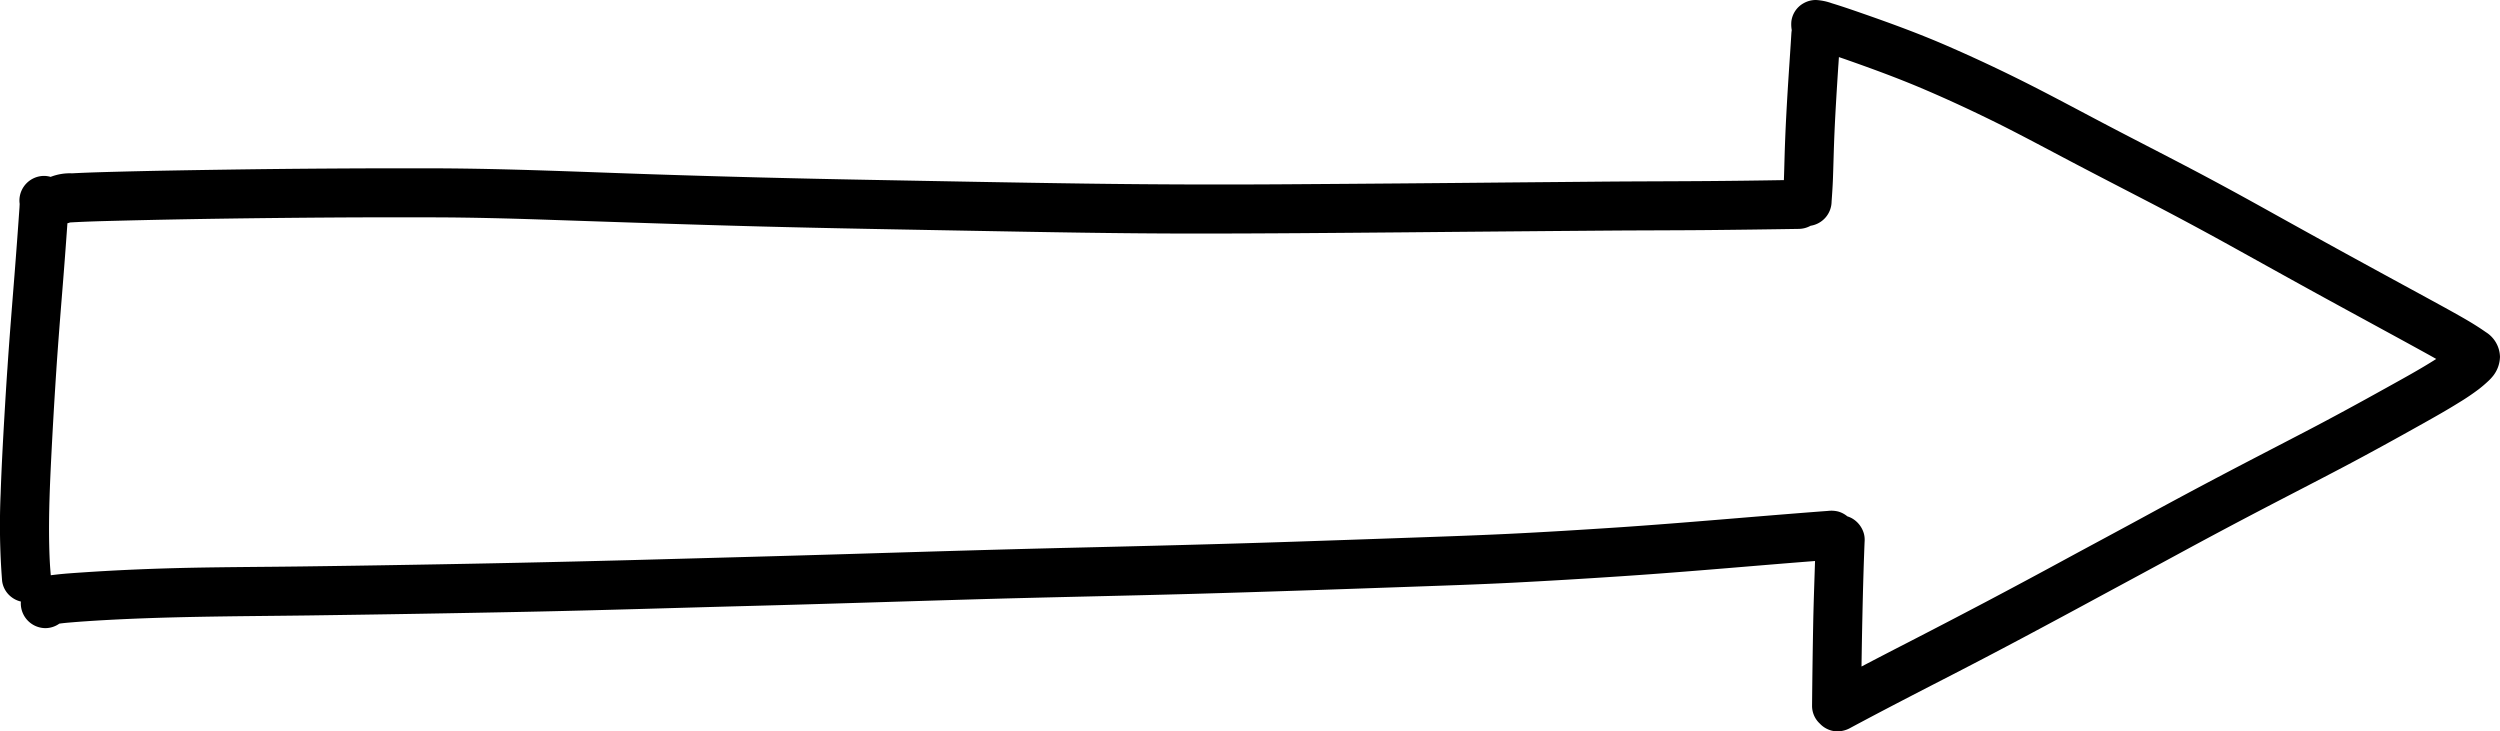
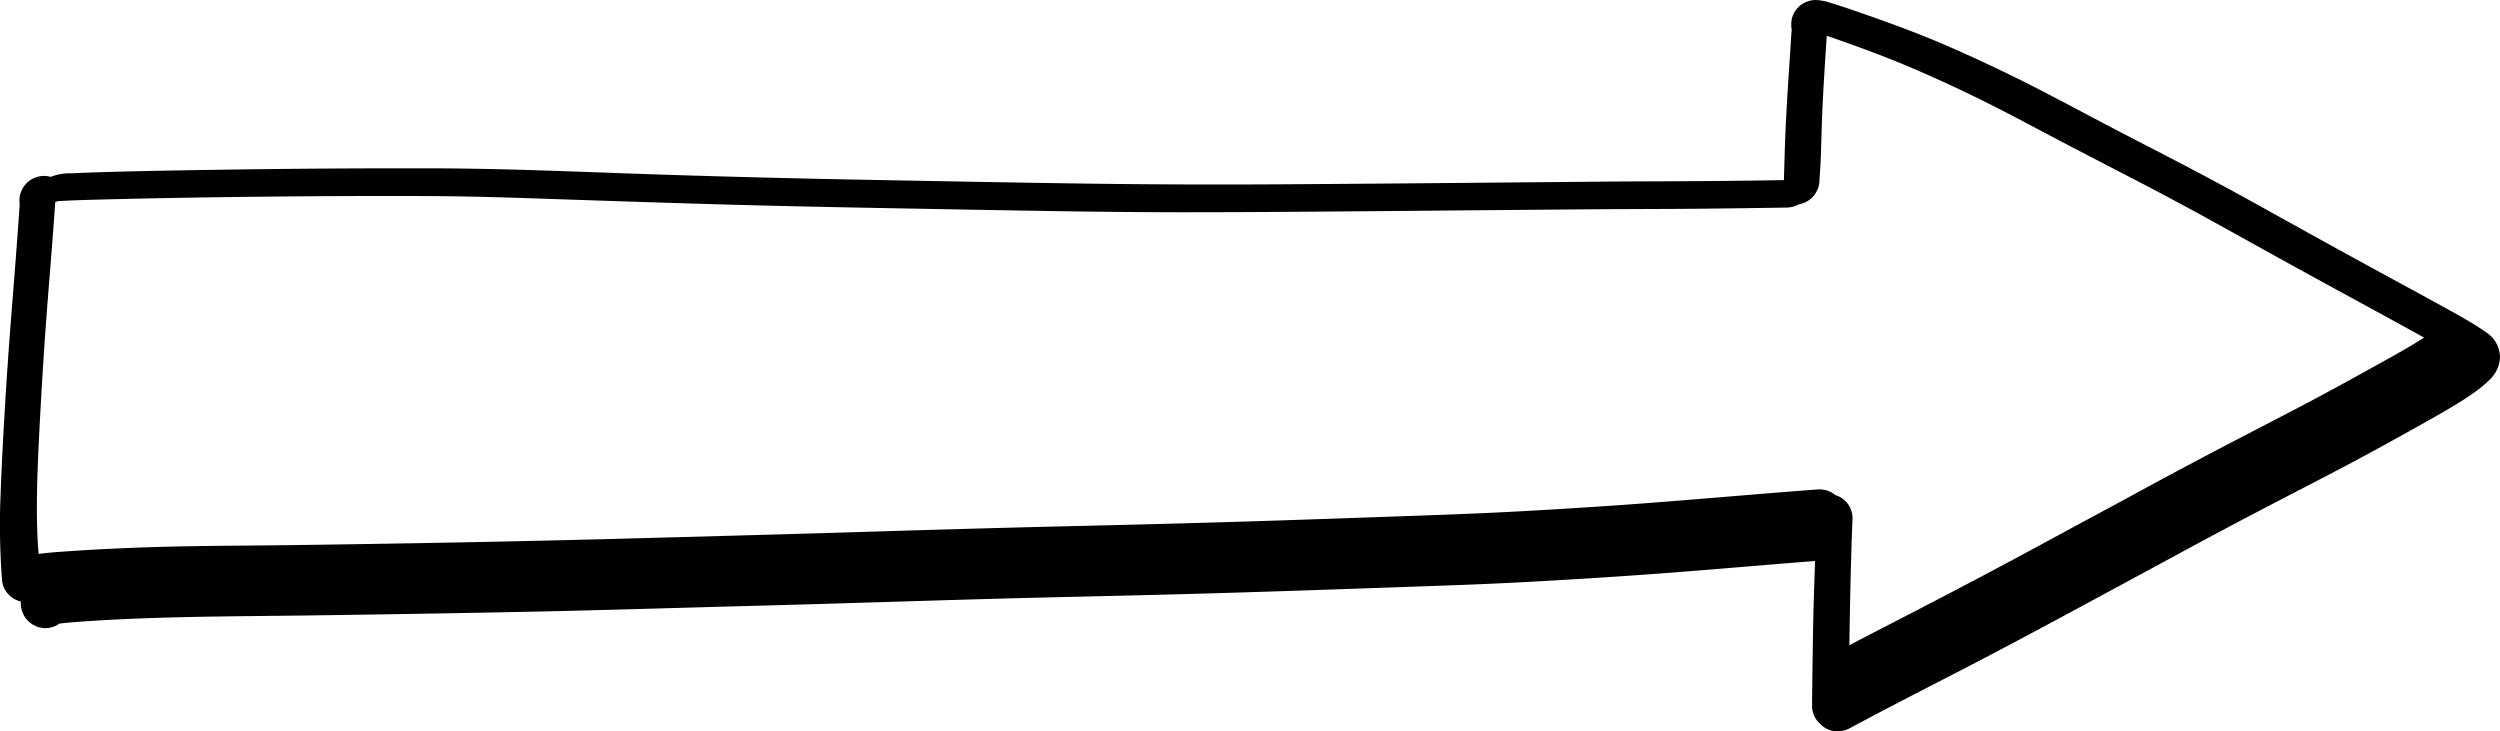
<svg xmlns="http://www.w3.org/2000/svg" width="591.449" height="173.026" viewBox="0 0 591.449 173.026">
-   <path d="M433.23,172.823a5.833,5.833,0,0,1-2.686-1.624,5.71,5.71,0,0,1-1.847-4.216q.088-9.777.27-19.553c.093-4.9.28-9.8.433-14.707-13.742,1.066-27.47,2.319-41.219,3.288q-2.657.186-5.315.365l.207-.015q-12.53.841-25.071,1.49c-8.416.428-16.838.7-25.259,1-16.793.593-33.588,1.175-50.384,1.644-17.445.487-34.892.8-52.334,1.312-17.514.51-35.026,1.086-52.541,1.542-17.632.46-35.261,1.032-52.9,1.388q-25.9.522-51.8.868c-17.045.218-34.091.207-51.109,1.286l-.814.053c-.351.033-.7.048-1.056.073q-1.434.1-2.866.222c-.966.081-1.936.162-2.9.3a5.735,5.735,0,0,1-3.316,1.065,5.858,5.858,0,0,1-5.8-5.8c0-.156.006-.321.019-.489A5.815,5.815,0,0,1,2.7,141.249a5.683,5.683,0,0,1-2.2-3.806A169.545,169.545,0,0,1,.154,116.73c.233-6.893.622-13.783,1.031-20.671q.252-4.276.541-8.547c0,.014,0,.027,0,.042,0-.039,0-.076.008-.115,0,.024,0,.048,0,.073,0-.054.007-.107.009-.16.009-.117.017-.236.024-.355V87c.481-7.282,1.081-14.553,1.653-21.829q.632-8.055,1.193-16.122c0,.057-.008.114-.011.171q.008-.12.016-.24a.08.08,0,0,1,0-.021c0-.008,0-.016,0-.024s0-.024,0-.038c.015-.224.029-.45.033-.676a5.742,5.742,0,0,1-.058-.805,5.856,5.856,0,0,1,5.8-5.8,5.579,5.579,0,0,1,1.585.231,12.511,12.511,0,0,1,5.047-.841c3.821-.2,7.648-.3,11.473-.4,8.121-.211,16.246-.34,24.37-.463q25.13-.377,50.263-.317c17.159.056,34.307.851,51.454,1.417q25.382.836,50.773,1.3c17.043.316,34.085.651,51.13.885q25.181.347,50.359.15,24.823-.164,49.644-.406,11.66-.1,23.32-.209c8.029-.064,16.055-.064,24.084-.127q9.069-.07,18.136-.226c.068-1.808.109-3.618.161-5.427q.136-4.74.383-9.48c.214-4.16.476-8.318.754-12.472,0,0,0,.008,0,.012.058-.867.113-1.732.172-2.6.1-1.517.2-3.033.291-4.55.019-.33.047-.648.1-.96a7.783,7.783,0,0,1-.087-2.094A5.7,5.7,0,0,1,426.632.8a5.905,5.905,0,0,1,3.012-.8,13.328,13.328,0,0,1,3.722.769c2.444.741,4.857,1.576,7.267,2.416,6.753,2.348,13.475,4.815,20.034,7.666q9.794,4.26,19.339,9.084c6.371,3.228,12.658,6.624,18.985,9.936,6.357,3.329,12.749,6.587,19.1,9.92,6.148,3.225,12.243,6.551,18.31,9.927q9.261,5.157,18.55,10.26,8.988,4.925,18,9.821c2.91,1.591,5.827,3.169,8.714,4.8,1.307.739,2.606,1.492,3.878,2.287q1.306.816,2.567,1.7a7.074,7.074,0,0,1,3.334,5.846,7.566,7.566,0,0,1-1.537,4.377,11.093,11.093,0,0,1-1.27,1.38c-.689.65-1.414,1.265-2.16,1.847a54.9,54.9,0,0,1-4.74,3.206c-2.82,1.76-5.716,3.393-8.614,5.017-6.177,3.462-12.374,6.884-18.638,10.188-6.328,3.335-12.7,6.6-19.038,9.909s-12.673,6.677-18.969,10.092q-9.526,5.165-19.07,10.307-9.39,5.094-18.819,10.117-9.5,5.057-19.079,9.97c-6.2,3.193-12.4,6.386-18.555,9.657q-1.628.863-3.253,1.738a6.307,6.307,0,0,1-2.982.787A5.6,5.6,0,0,1,433.23,172.823Zm5.04-50.121a6.046,6.046,0,0,1,2.666,3.466,5.5,5.5,0,0,1,.208,1.578c0,.172-.008.342-.022.51-.24,6-.4,11.994-.526,17.991q-.123,5.718-.2,11.439,5.17-2.709,10.363-5.373,9.57-4.919,19.092-9.935,9.5-5.015,18.931-10.145c6.294-3.411,12.609-6.783,18.9-10.21q9.394-5.119,18.87-10.1c6.342-3.328,12.71-6.609,19.061-9.921,6.316-3.293,12.563-6.7,18.788-10.165,4.019-2.236,8.078-4.441,11.961-6.915-1.114-.635-2.238-1.252-3.36-1.87q-4.359-2.4-8.736-4.779c-6.127-3.343-12.261-6.672-18.375-10.041-6.175-3.4-12.33-6.835-18.5-10.247q-9.079-5.019-18.28-9.812c-6.36-3.3-12.733-6.577-19.075-9.912-5.517-2.9-11.01-5.852-16.577-8.658-6.055-3.019-12.2-5.893-18.42-8.545-5.913-2.519-11.946-4.737-18.009-6.867l-.413-.144.717.247q-1.141-.4-2.285-.787-.061.928-.121,1.857,0-.037,0-.073c-.4,6.205-.8,12.408-1.027,18.621-.1,2.777-.16,5.555-.262,8.333-.066,1.82-.19,3.627-.32,5.44a5.867,5.867,0,0,1-4.968,5.725,5.935,5.935,0,0,1-2.777.741q-10.84.176-21.68.282c-8.029.071-16.055.063-24.084.127q-23.966.188-47.931.411c-16.09.135-32.185.284-48.276.284h-2.223c-16.87-.014-33.742-.332-50.609-.64-16.948-.31-33.9-.593-50.837-1.036-17.158-.449-34.309-1.05-51.46-1.625-8.448-.284-16.893-.5-25.344-.529q-12.811-.04-25.621.042c-16.339.117-32.68.327-49.013.738-3.972.1-7.952.193-11.921.424a5.742,5.742,0,0,1-.626.192q-.617,8.822-1.339,17.636c-.452,5.622-.887,11.245-1.271,16.871,0,.037,0,.075-.007.114a.181.181,0,0,0,0,.022h0l0,.049s0,.008,0,.012,0,0,0-.006v.012l0,0c-.011.159-.021.317-.034.474q-.661,10.035-1.166,20.079c-.342,6.924-.64,13.862-.491,20.795.037,1.733.1,3.461.213,5.189.044.6.091,1.2.144,1.8q.01.113.017.225c.549-.078,1.1-.137,1.644-.2,1.952-.209,3.913-.338,5.872-.47,8.488-.574,16.993-.922,25.5-1.1,8.69-.176,17.385-.2,26.079-.31q12.908-.163,25.819-.388,26.012-.428,52.017-1.108c17.752-.486,35.5-.952,53.252-1.49,17.42-.53,34.837-1.055,52.261-1.466,17.061-.4,34.122-.828,51.178-1.392q12.862-.427,25.727-.884c8.366-.291,16.733-.571,25.094-.968,8.662-.413,17.318-.953,25.969-1.524l.585-.04-.335.024.725-.05.036,0c15.21-1.038,30.394-2.425,45.6-3.6q1.752-.136,3.5-.265a6.636,6.636,0,0,1,2.331.154,5.81,5.81,0,0,1,2,1q.089.069.175.141A5.72,5.72,0,0,1,438.27,122.7ZM435.045,13.539l0-.027h0ZM382.865,136.376l-.155.011ZM434.927,15.369c0,.077-.01.154-.015.232Z" transform="translate(0 0)" />
+   <path d="M433.23,172.823a5.833,5.833,0,0,1-2.686-1.624,5.71,5.71,0,0,1-1.847-4.216q.088-9.777.27-19.553c.093-4.9.28-9.8.433-14.707-13.742,1.066-27.47,2.319-41.219,3.288q-2.657.186-5.315.365l.207-.015q-12.53.841-25.071,1.49c-8.416.428-16.838.7-25.259,1-16.793.593-33.588,1.175-50.384,1.644-17.445.487-34.892.8-52.334,1.312-17.514.51-35.026,1.086-52.541,1.542-17.632.46-35.261,1.032-52.9,1.388q-25.9.522-51.8.868c-17.045.218-34.091.207-51.109,1.286l-.814.053c-.351.033-.7.048-1.056.073q-1.434.1-2.866.222c-.966.081-1.936.162-2.9.3a5.735,5.735,0,0,1-3.316,1.065,5.858,5.858,0,0,1-5.8-5.8c0-.156.006-.321.019-.489A5.815,5.815,0,0,1,2.7,141.249a5.683,5.683,0,0,1-2.2-3.806A169.545,169.545,0,0,1,.154,116.73c.233-6.893.622-13.783,1.031-20.671q.252-4.276.541-8.547c0,.014,0,.027,0,.042,0-.039,0-.076.008-.115,0,.024,0,.048,0,.073,0-.054.007-.107.009-.16.009-.117.017-.236.024-.355V87c.481-7.282,1.081-14.553,1.653-21.829q.632-8.055,1.193-16.122c0,.057-.008.114-.011.171q.008-.12.016-.24a.08.08,0,0,1,0-.021c0-.008,0-.016,0-.024s0-.024,0-.038c.015-.224.029-.45.033-.676a5.742,5.742,0,0,1-.058-.805,5.856,5.856,0,0,1,5.8-5.8,5.579,5.579,0,0,1,1.585.231,12.511,12.511,0,0,1,5.047-.841c3.821-.2,7.648-.3,11.473-.4,8.121-.211,16.246-.34,24.37-.463q25.13-.377,50.263-.317c17.159.056,34.307.851,51.454,1.417q25.382.836,50.773,1.3c17.043.316,34.085.651,51.13.885q25.181.347,50.359.15,24.823-.164,49.644-.406,11.66-.1,23.32-.209c8.029-.064,16.055-.064,24.084-.127q9.069-.07,18.136-.226c.068-1.808.109-3.618.161-5.427q.136-4.74.383-9.48c.214-4.16.476-8.318.754-12.472,0,0,0,.008,0,.012.058-.867.113-1.732.172-2.6.1-1.517.2-3.033.291-4.55.019-.33.047-.648.1-.96a7.783,7.783,0,0,1-.087-2.094A5.7,5.7,0,0,1,426.632.8a5.905,5.905,0,0,1,3.012-.8,13.328,13.328,0,0,1,3.722.769c2.444.741,4.857,1.576,7.267,2.416,6.753,2.348,13.475,4.815,20.034,7.666q9.794,4.26,19.339,9.084c6.371,3.228,12.658,6.624,18.985,9.936,6.357,3.329,12.749,6.587,19.1,9.92,6.148,3.225,12.243,6.551,18.31,9.927q9.261,5.157,18.55,10.26,8.988,4.925,18,9.821c2.91,1.591,5.827,3.169,8.714,4.8,1.307.739,2.606,1.492,3.878,2.287q1.306.816,2.567,1.7a7.074,7.074,0,0,1,3.334,5.846,7.566,7.566,0,0,1-1.537,4.377,11.093,11.093,0,0,1-1.27,1.38c-.689.65-1.414,1.265-2.16,1.847a54.9,54.9,0,0,1-4.74,3.206c-2.82,1.76-5.716,3.393-8.614,5.017-6.177,3.462-12.374,6.884-18.638,10.188-6.328,3.335-12.7,6.6-19.038,9.909s-12.673,6.677-18.969,10.092q-9.526,5.165-19.07,10.307-9.39,5.094-18.819,10.117-9.5,5.057-19.079,9.97c-6.2,3.193-12.4,6.386-18.555,9.657q-1.628.863-3.253,1.738a6.307,6.307,0,0,1-2.982.787A5.6,5.6,0,0,1,433.23,172.823Zm5.04-50.121c0,.172-.008.342-.022.51-.24,6-.4,11.994-.526,17.991q-.123,5.718-.2,11.439,5.17-2.709,10.363-5.373,9.57-4.919,19.092-9.935,9.5-5.015,18.931-10.145c6.294-3.411,12.609-6.783,18.9-10.21q9.394-5.119,18.87-10.1c6.342-3.328,12.71-6.609,19.061-9.921,6.316-3.293,12.563-6.7,18.788-10.165,4.019-2.236,8.078-4.441,11.961-6.915-1.114-.635-2.238-1.252-3.36-1.87q-4.359-2.4-8.736-4.779c-6.127-3.343-12.261-6.672-18.375-10.041-6.175-3.4-12.33-6.835-18.5-10.247q-9.079-5.019-18.28-9.812c-6.36-3.3-12.733-6.577-19.075-9.912-5.517-2.9-11.01-5.852-16.577-8.658-6.055-3.019-12.2-5.893-18.42-8.545-5.913-2.519-11.946-4.737-18.009-6.867l-.413-.144.717.247q-1.141-.4-2.285-.787-.061.928-.121,1.857,0-.037,0-.073c-.4,6.205-.8,12.408-1.027,18.621-.1,2.777-.16,5.555-.262,8.333-.066,1.82-.19,3.627-.32,5.44a5.867,5.867,0,0,1-4.968,5.725,5.935,5.935,0,0,1-2.777.741q-10.84.176-21.68.282c-8.029.071-16.055.063-24.084.127q-23.966.188-47.931.411c-16.09.135-32.185.284-48.276.284h-2.223c-16.87-.014-33.742-.332-50.609-.64-16.948-.31-33.9-.593-50.837-1.036-17.158-.449-34.309-1.05-51.46-1.625-8.448-.284-16.893-.5-25.344-.529q-12.811-.04-25.621.042c-16.339.117-32.68.327-49.013.738-3.972.1-7.952.193-11.921.424a5.742,5.742,0,0,1-.626.192q-.617,8.822-1.339,17.636c-.452,5.622-.887,11.245-1.271,16.871,0,.037,0,.075-.007.114a.181.181,0,0,0,0,.022h0l0,.049s0,.008,0,.012,0,0,0-.006v.012l0,0c-.011.159-.021.317-.034.474q-.661,10.035-1.166,20.079c-.342,6.924-.64,13.862-.491,20.795.037,1.733.1,3.461.213,5.189.044.6.091,1.2.144,1.8q.01.113.017.225c.549-.078,1.1-.137,1.644-.2,1.952-.209,3.913-.338,5.872-.47,8.488-.574,16.993-.922,25.5-1.1,8.69-.176,17.385-.2,26.079-.31q12.908-.163,25.819-.388,26.012-.428,52.017-1.108c17.752-.486,35.5-.952,53.252-1.49,17.42-.53,34.837-1.055,52.261-1.466,17.061-.4,34.122-.828,51.178-1.392q12.862-.427,25.727-.884c8.366-.291,16.733-.571,25.094-.968,8.662-.413,17.318-.953,25.969-1.524l.585-.04-.335.024.725-.05.036,0c15.21-1.038,30.394-2.425,45.6-3.6q1.752-.136,3.5-.265a6.636,6.636,0,0,1,2.331.154,5.81,5.81,0,0,1,2,1q.089.069.175.141A5.72,5.72,0,0,1,438.27,122.7ZM435.045,13.539l0-.027h0ZM382.865,136.376l-.155.011ZM434.927,15.369c0,.077-.01.154-.015.232Z" transform="translate(0 0)" />
</svg>